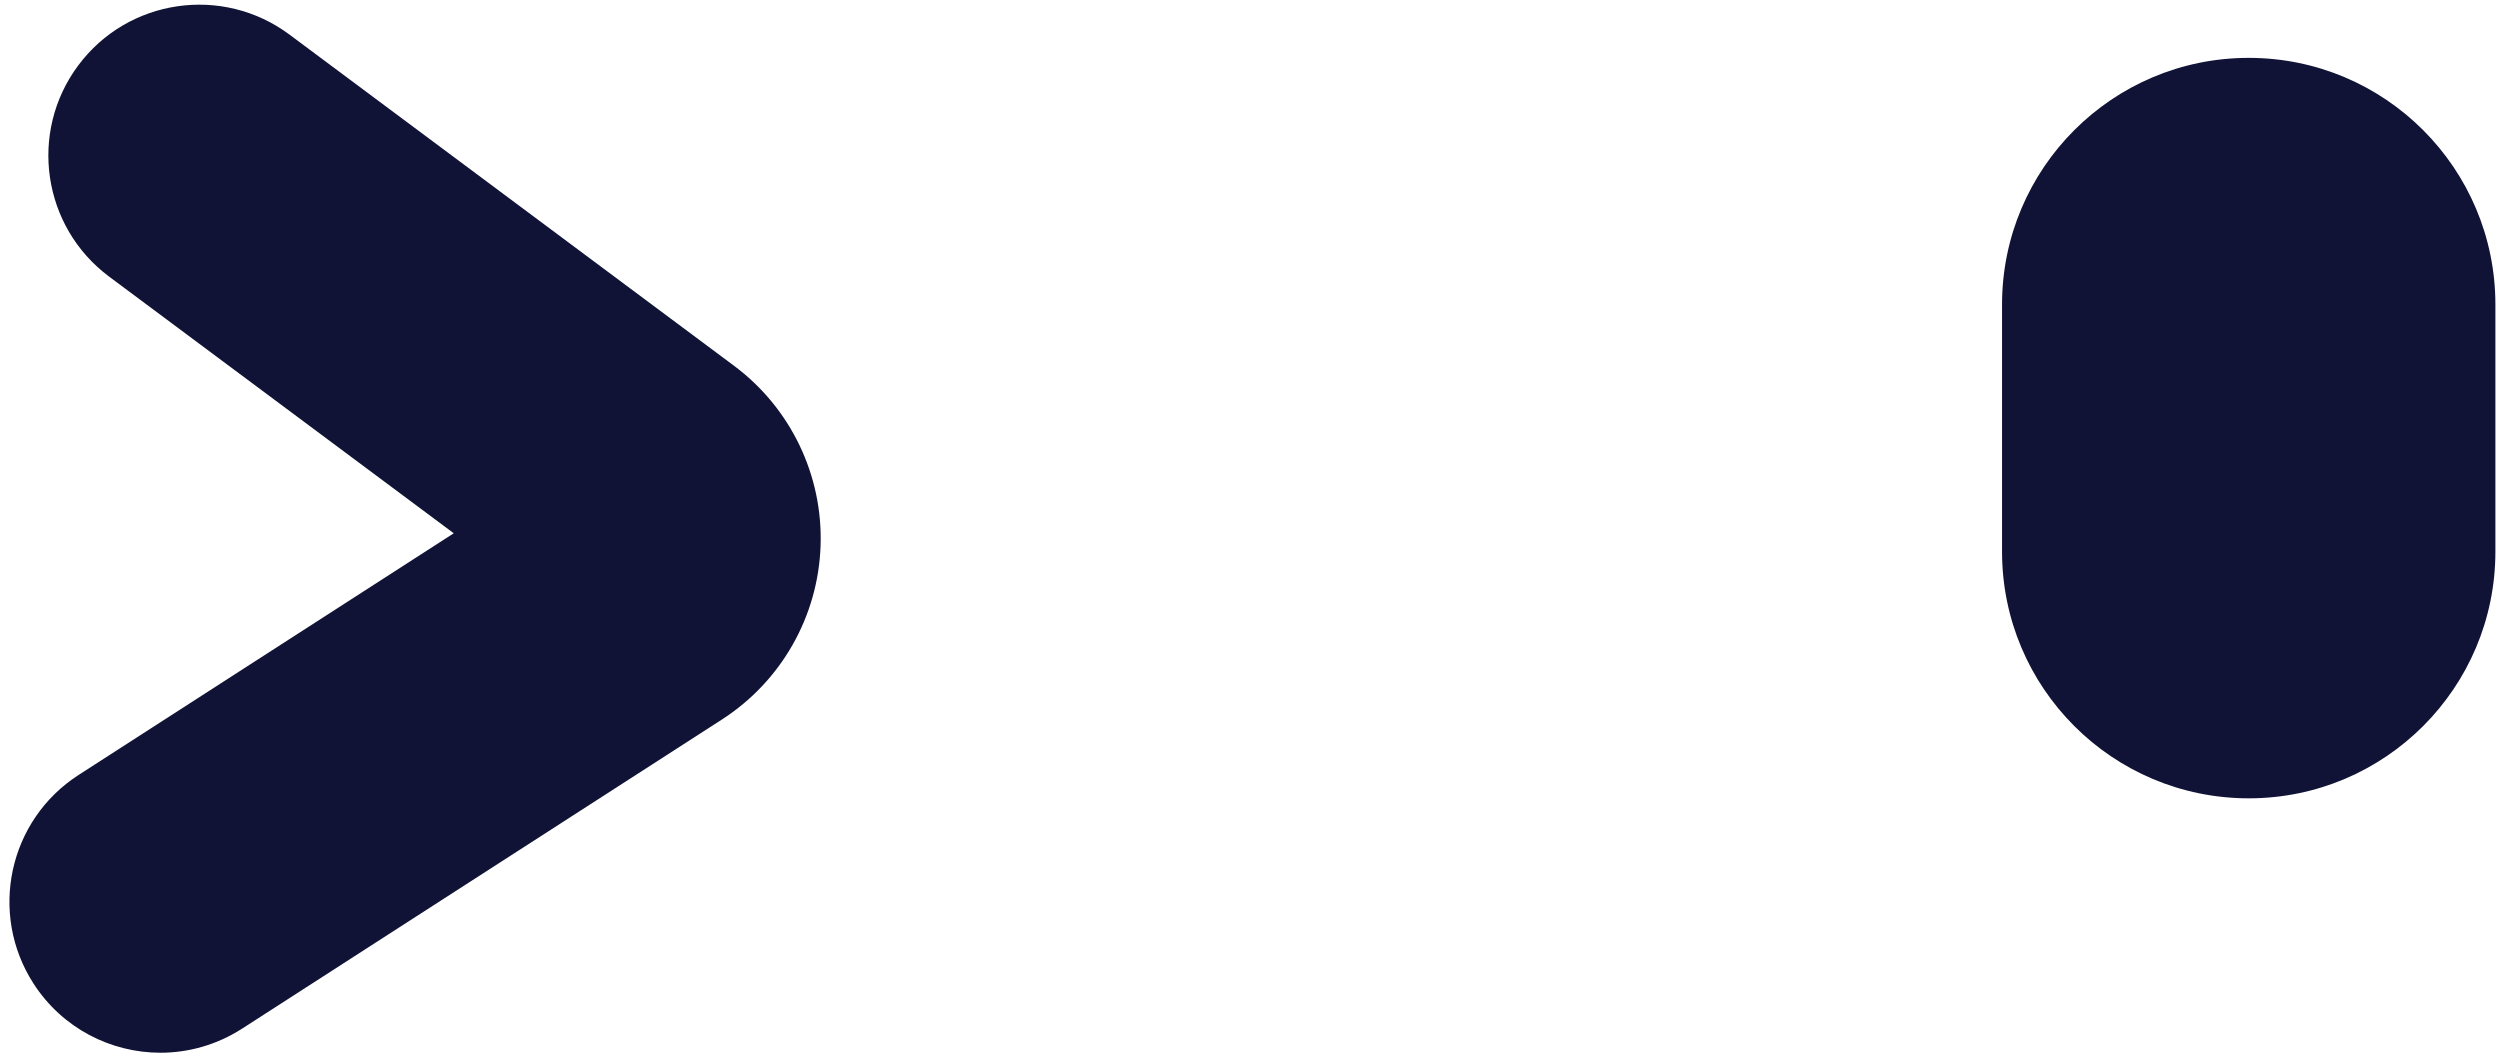
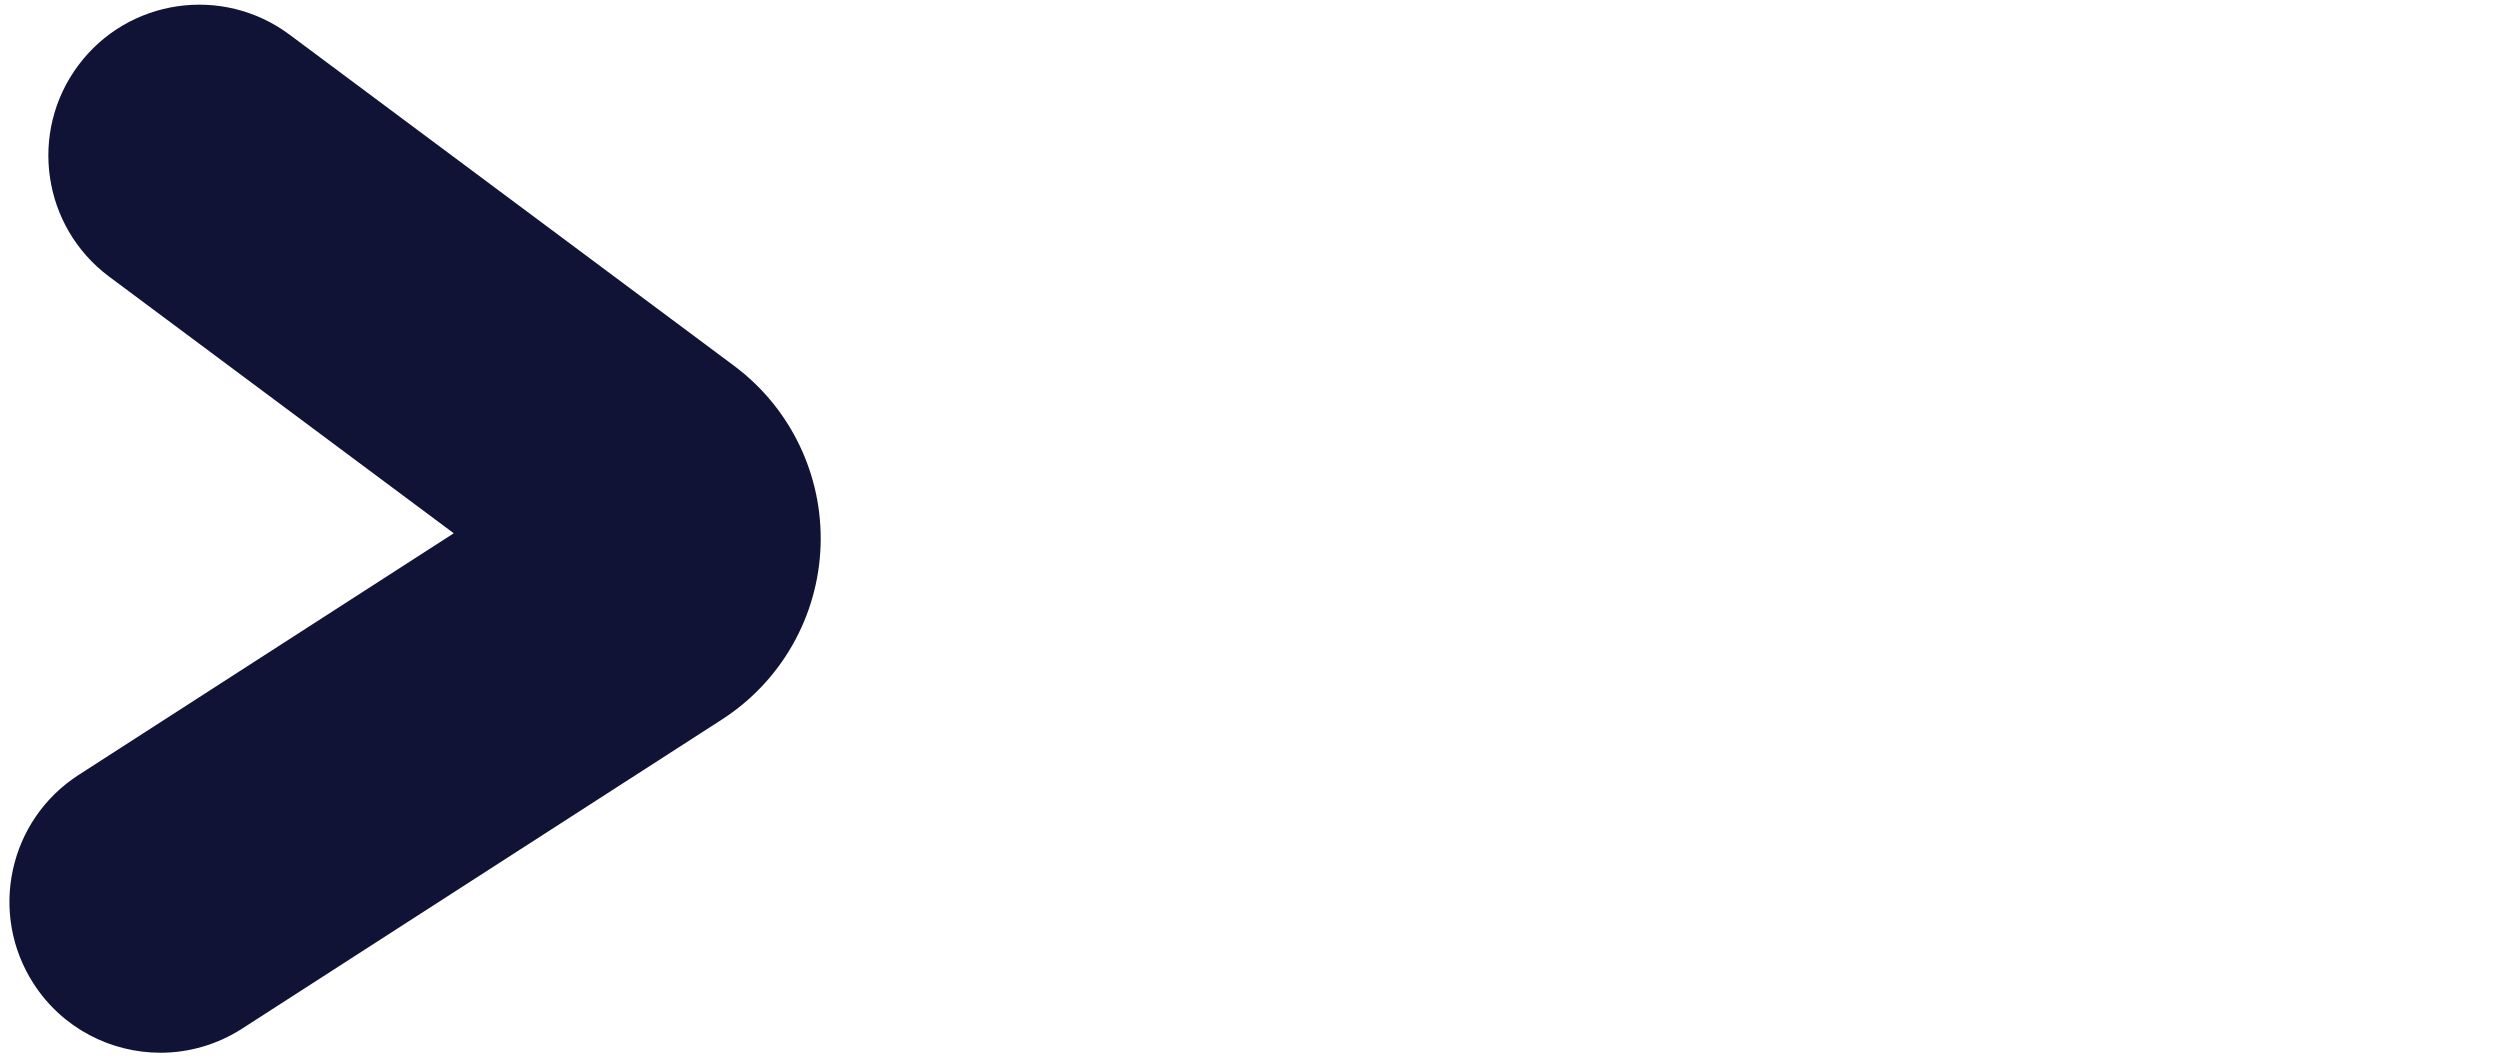
<svg xmlns="http://www.w3.org/2000/svg" viewBox="5.875 0.938 33.135 14.062" overflow="visible" width="33.135px" height="14.062px">
  <g id="Eyes/Mol/Naughty" stroke="none" stroke-width="1" fill="none" fill-rule="evenodd">
    <g id="Group-5" transform="translate(6, 1)" fill="#101335">
      <path d="M2.002,13.891 C1.345,13.891 0.701,13.567 0.319,12.974 C-0.279,12.045 -0.012,10.808 0.917,10.209 L5.889,7.006 L1.321,3.604 C0.436,2.944 0.252,1.691 0.912,0.805 C1.572,-0.081 2.825,-0.263 3.711,0.396 L9.604,4.786 C10.355,5.346 10.783,6.237 10.751,7.172 C10.719,8.107 10.231,8.967 9.444,9.474 L3.083,13.572 C2.748,13.787 2.373,13.891 2.002,13.891" id="Fill-1" />
-       <path d="M29.68,10.519 L29.68,10.519 C27.874,10.519 26.41,9.055 26.41,7.249 L26.41,3.975 C26.41,2.169 27.874,0.705 29.68,0.705 C31.485,0.705 32.949,2.169 32.949,3.975 L32.949,7.249 C32.949,9.055 31.485,10.519 29.68,10.519" id="Fill-3" />
    </g>
  </g>
</svg>